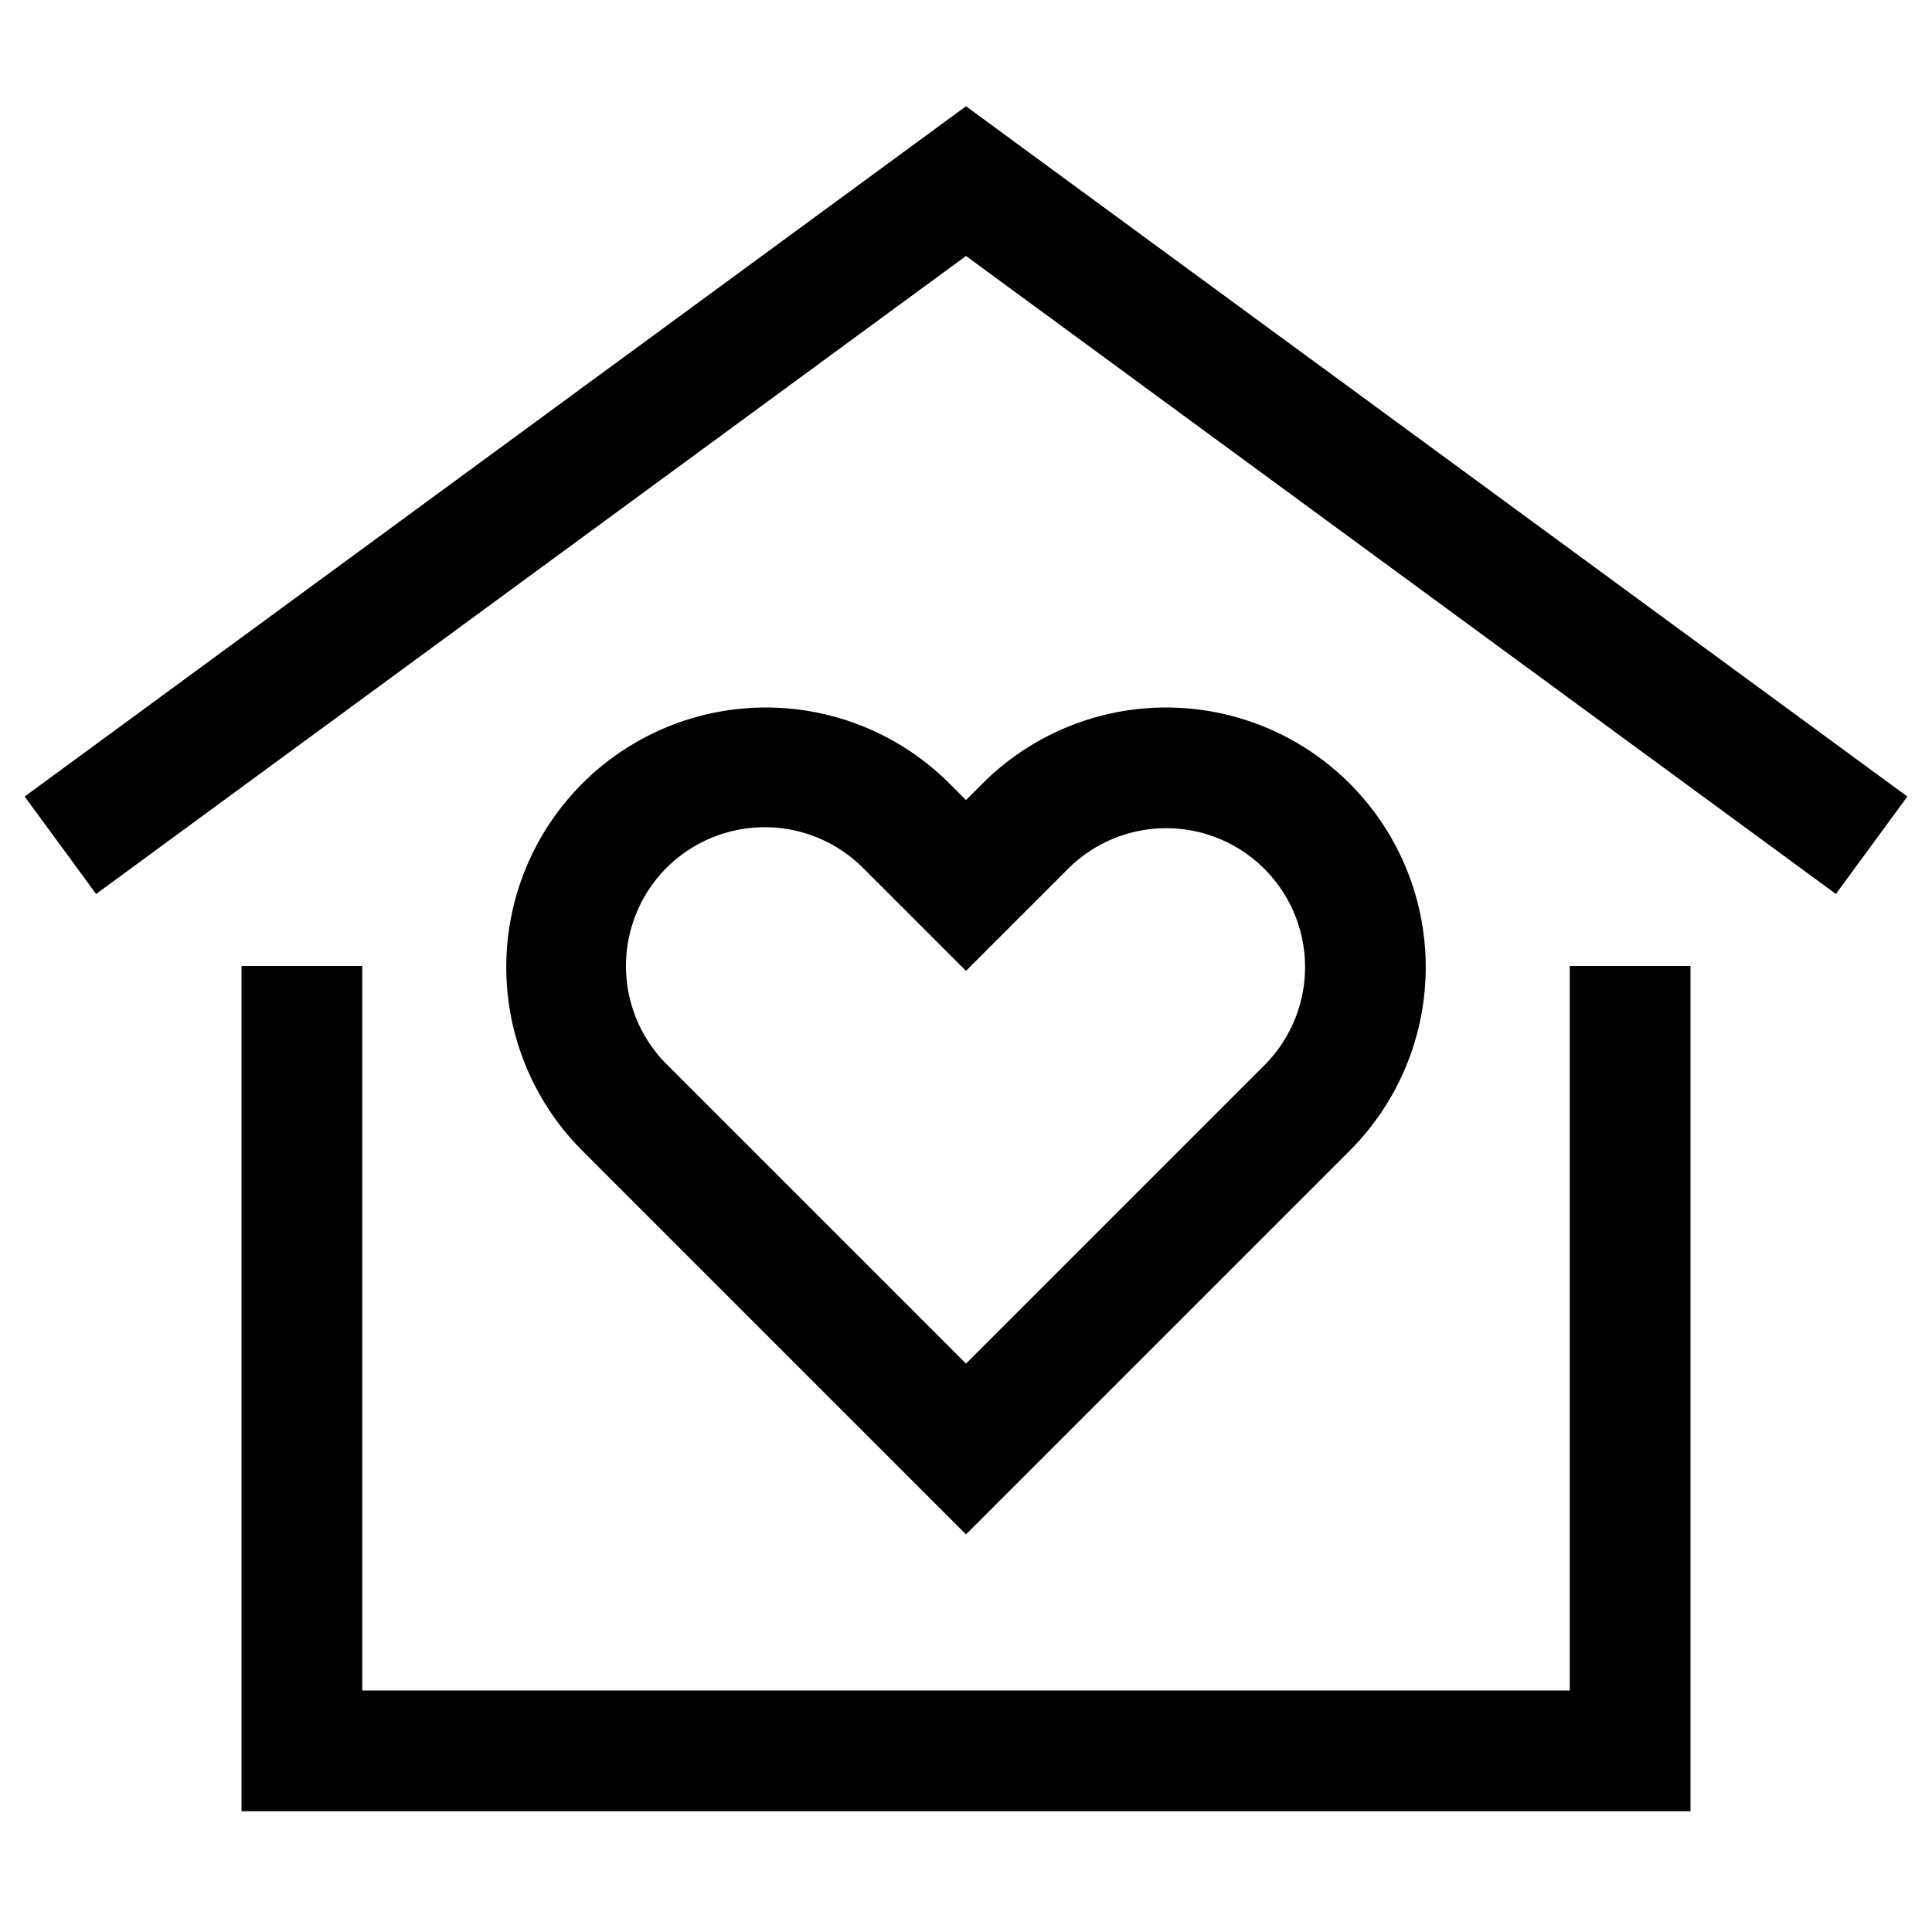
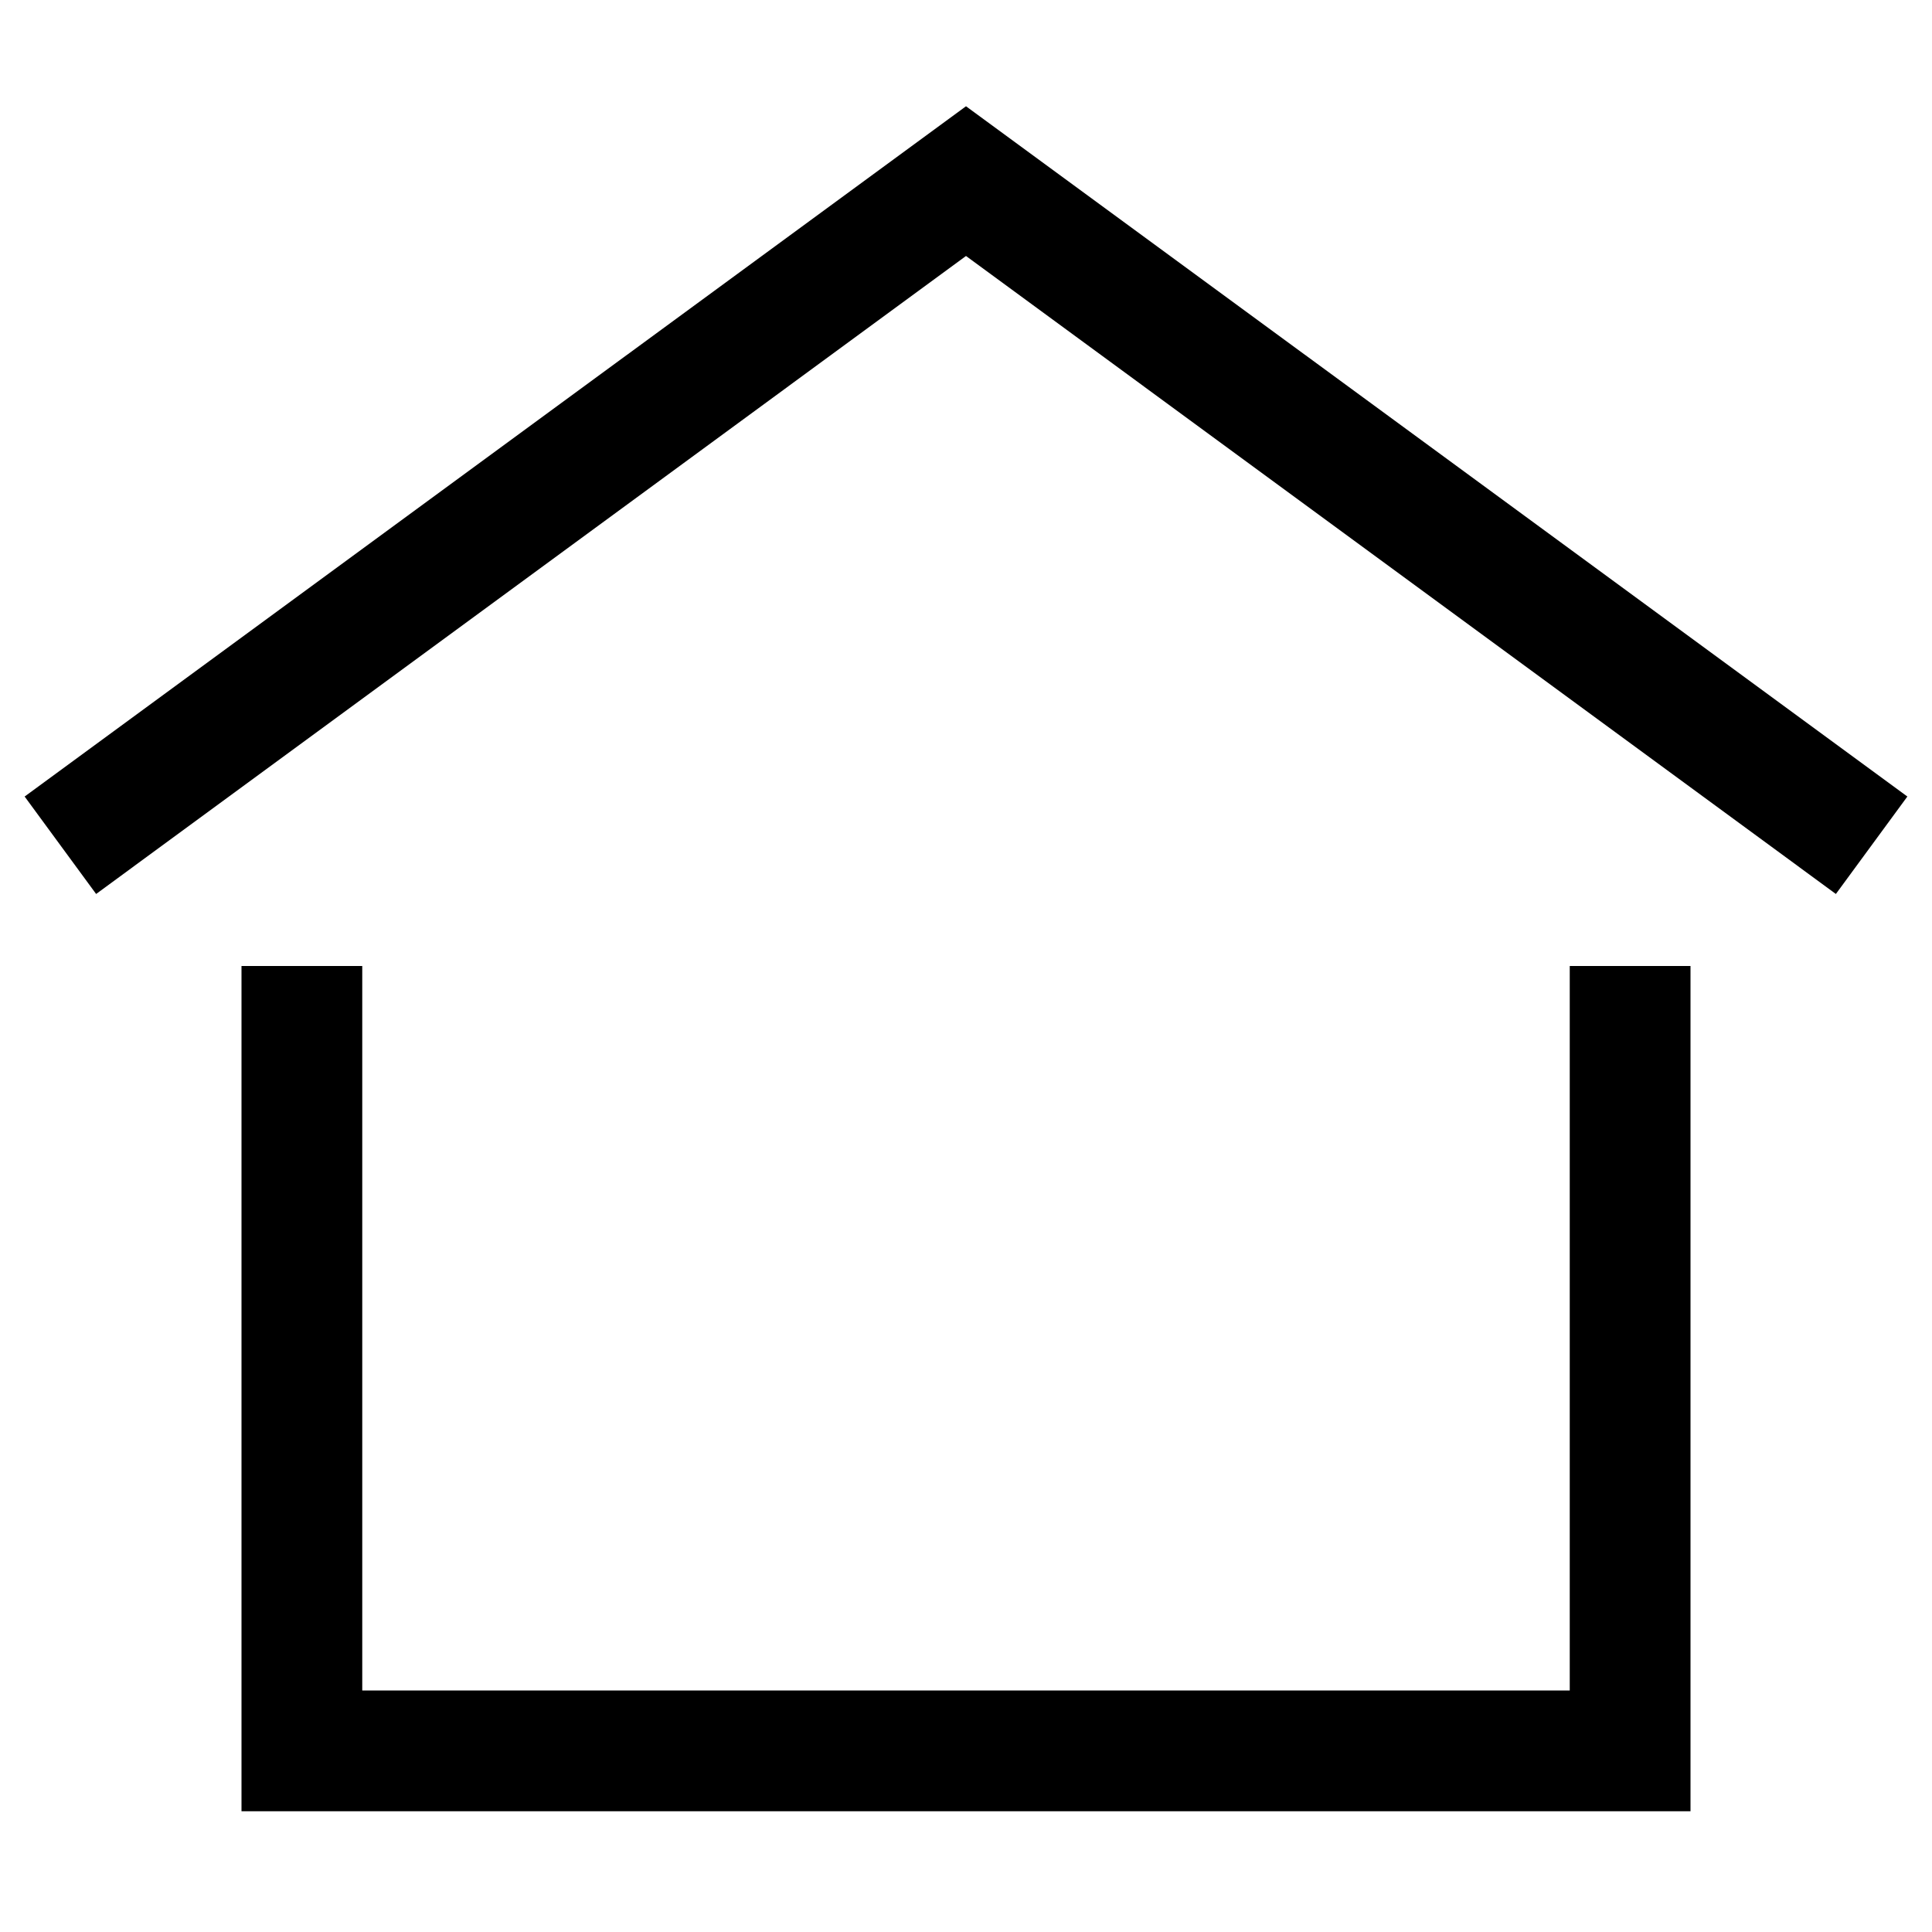
<svg xmlns="http://www.w3.org/2000/svg" viewBox="0 0 32 32">
  <path d="M0.408 13.193L1.592 14.807 16 4.24 30.408 14.807 31.592 13.193 16 1.76 0.408 13.193z" />
  <path d="M26 28L6 28 6 16 4 16 4 30 28 30 28 16 26 16 26 28z" />
-   <path d="M22.374,19.04A4.3,4.3,0,0,0,16.293,12.959l-.293.293-.293-.293A4.3,4.3,0,0,0,9.626,19.04L16,25.414ZM11.04,14.374a2.303,2.303,0,0,1,3.253,0L16,16.081l1.707-1.707A2.3,2.3,0,0,1,20.96,17.626l-4.96,4.96-4.96-4.96A2.303,2.303,0,0,1,11.04,14.374Z" />
</svg>